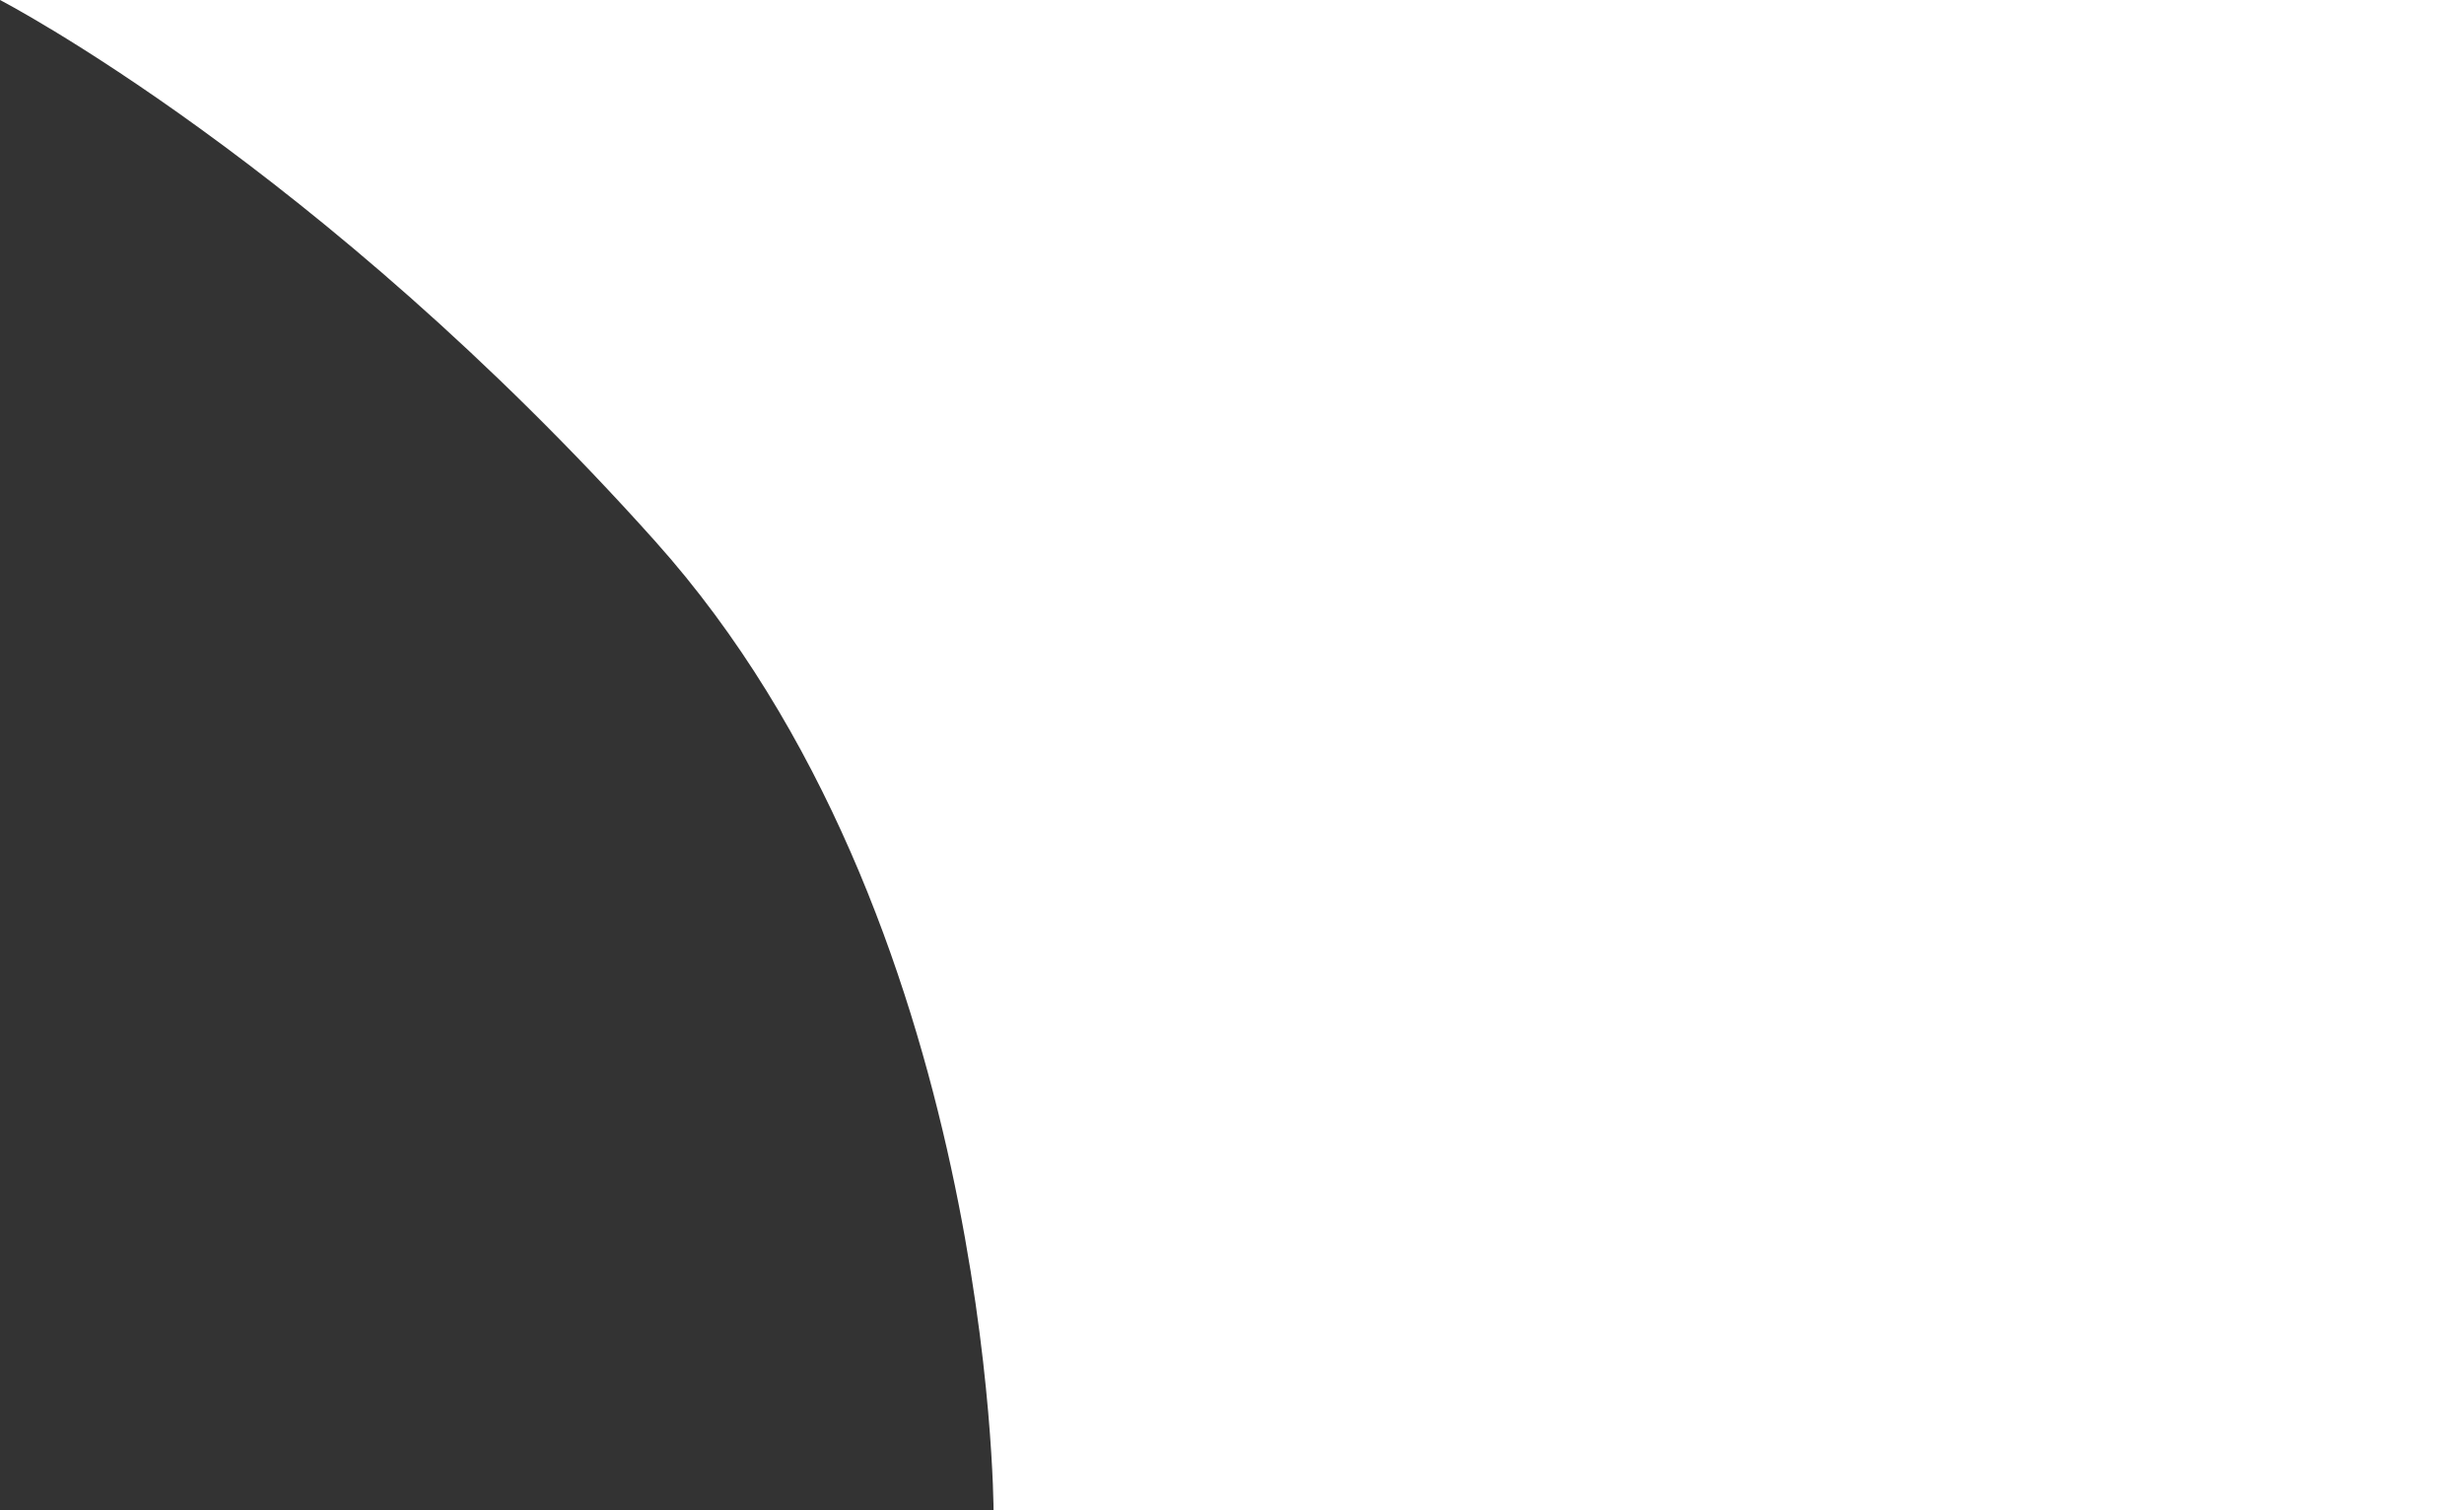
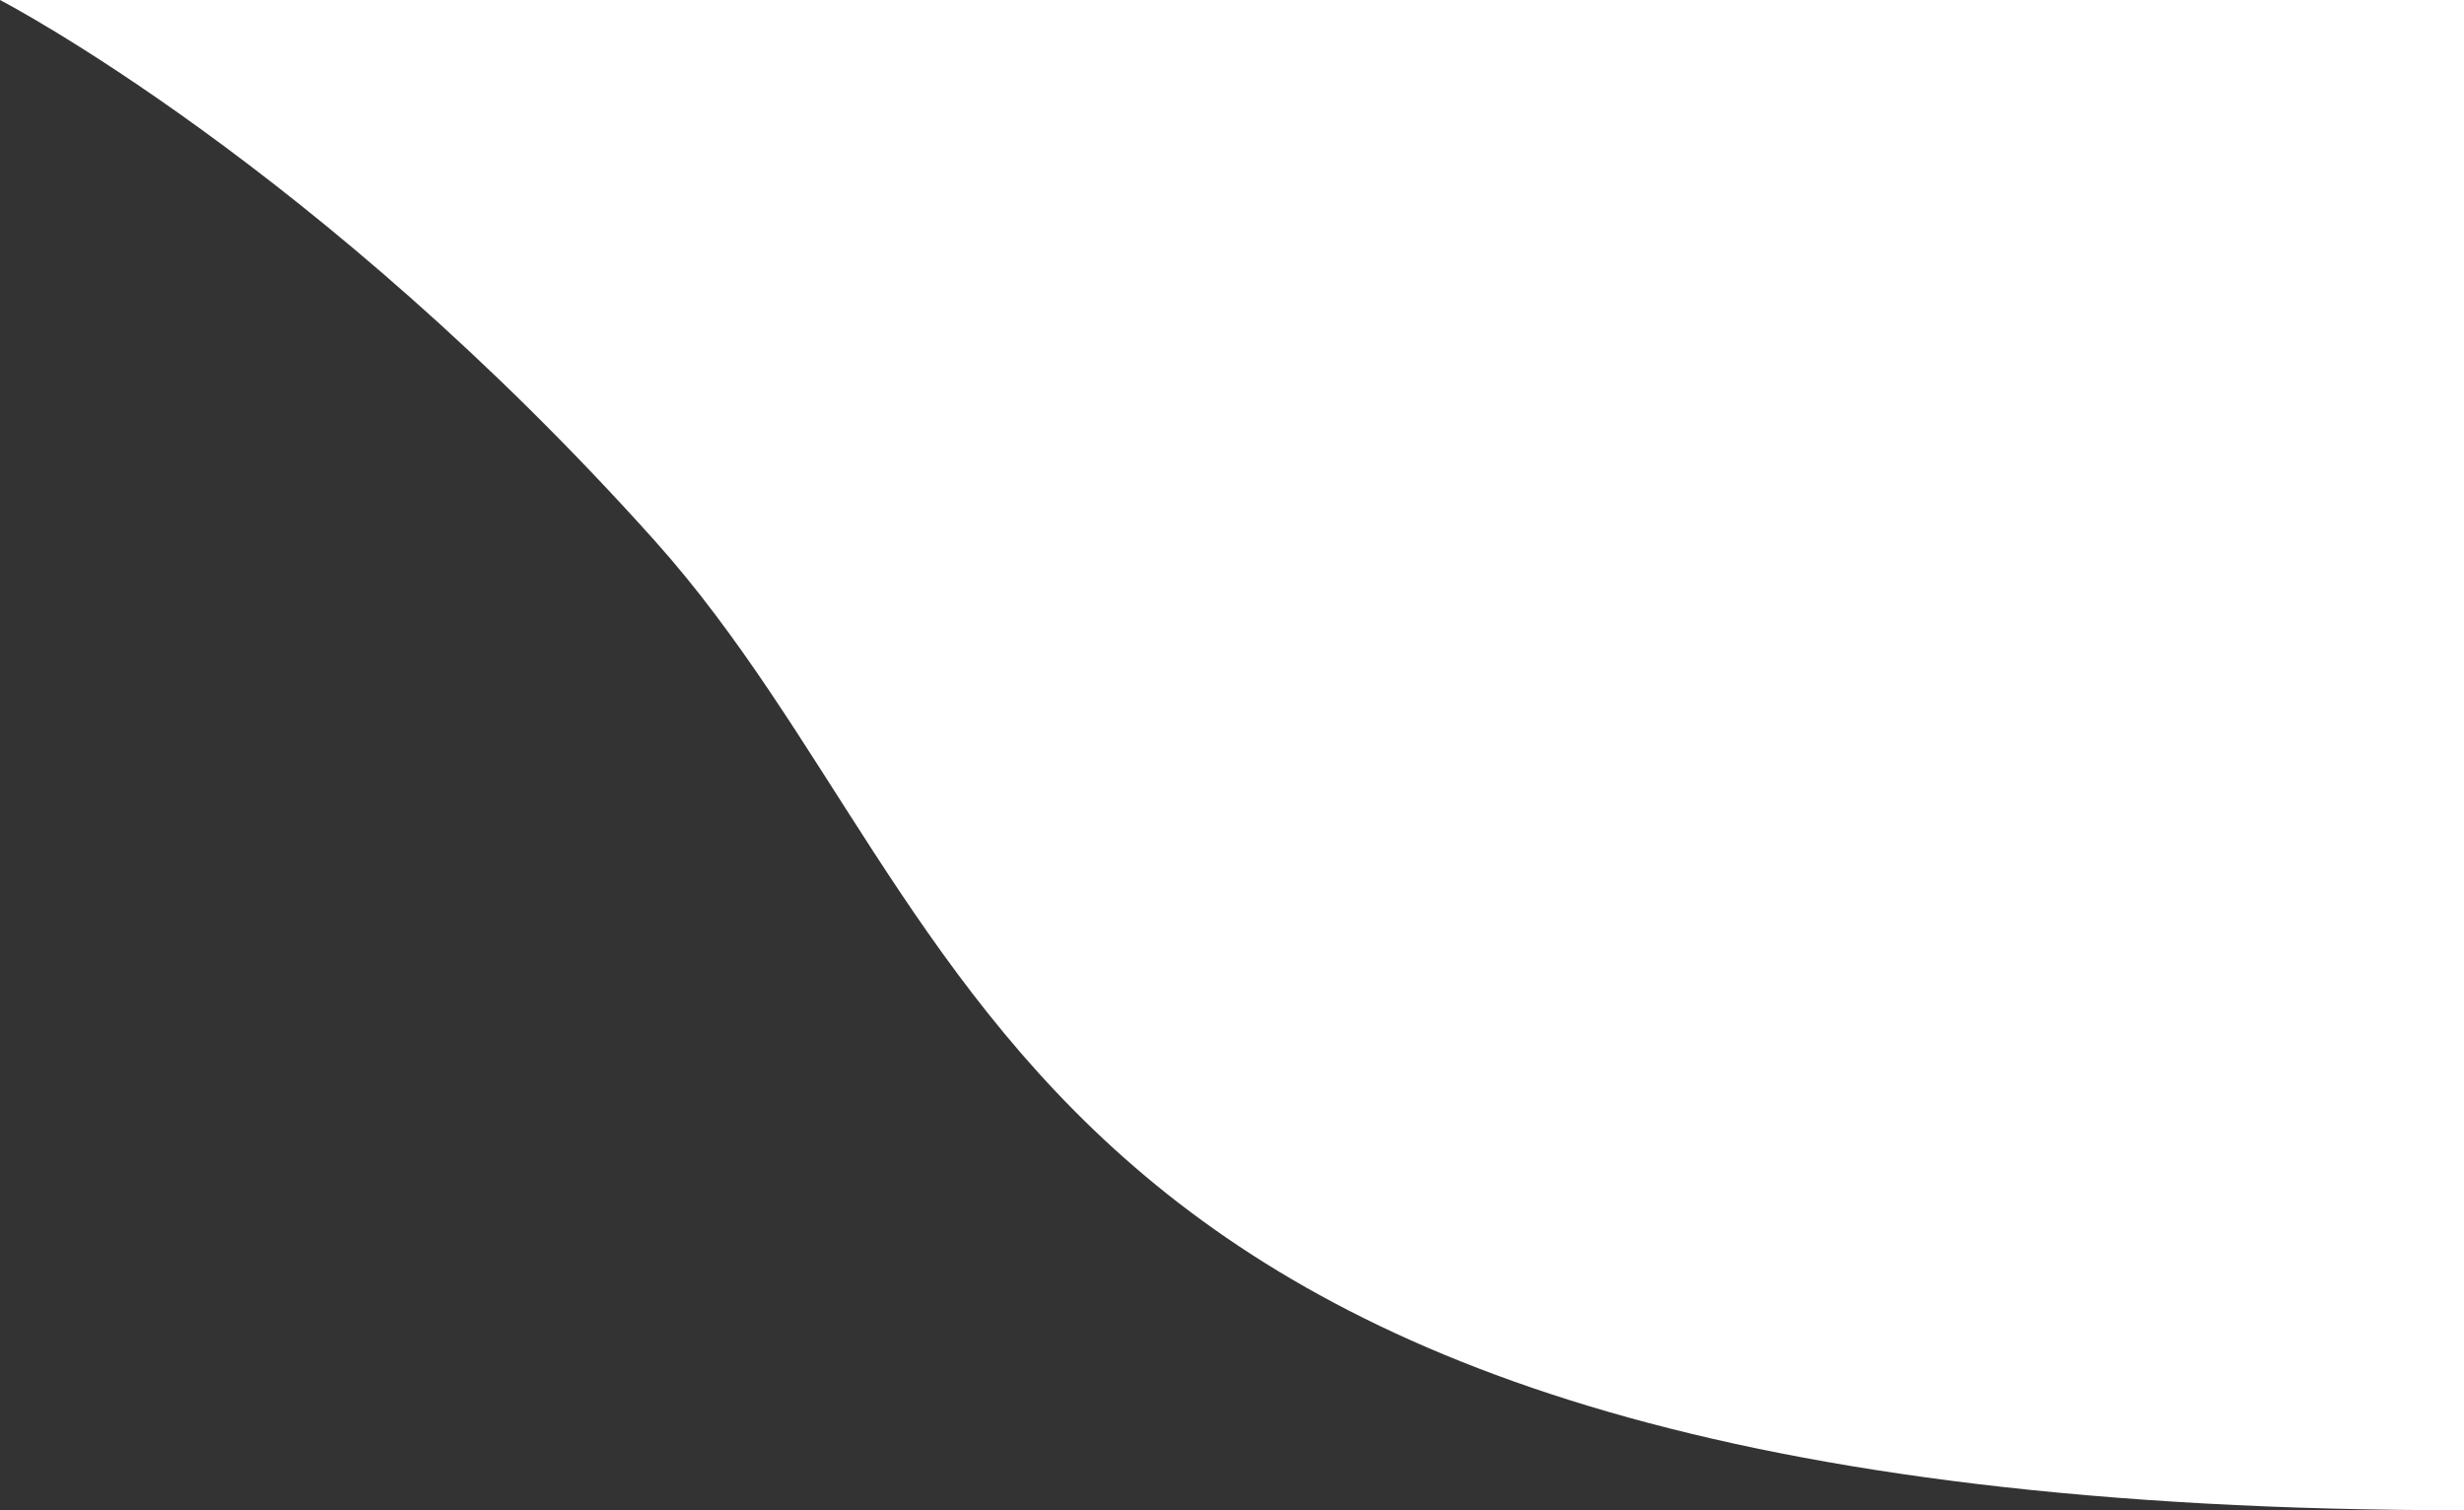
<svg xmlns="http://www.w3.org/2000/svg" width="62" height="38" viewBox="0 0 62 38" fill="none">
  <rect x="0" y="0" width="62" height="38" fill="#333333" stroke="none" />
-   <path d="M0 0H62V38H25C25 38 24.981 23.108 16.488 13.62C7.994 4.132 0 0 0 0Z" fill="white" />
+   <path d="M0 0H62V38C25 38 24.981 23.108 16.488 13.62C7.994 4.132 0 0 0 0Z" fill="white" />
</svg>